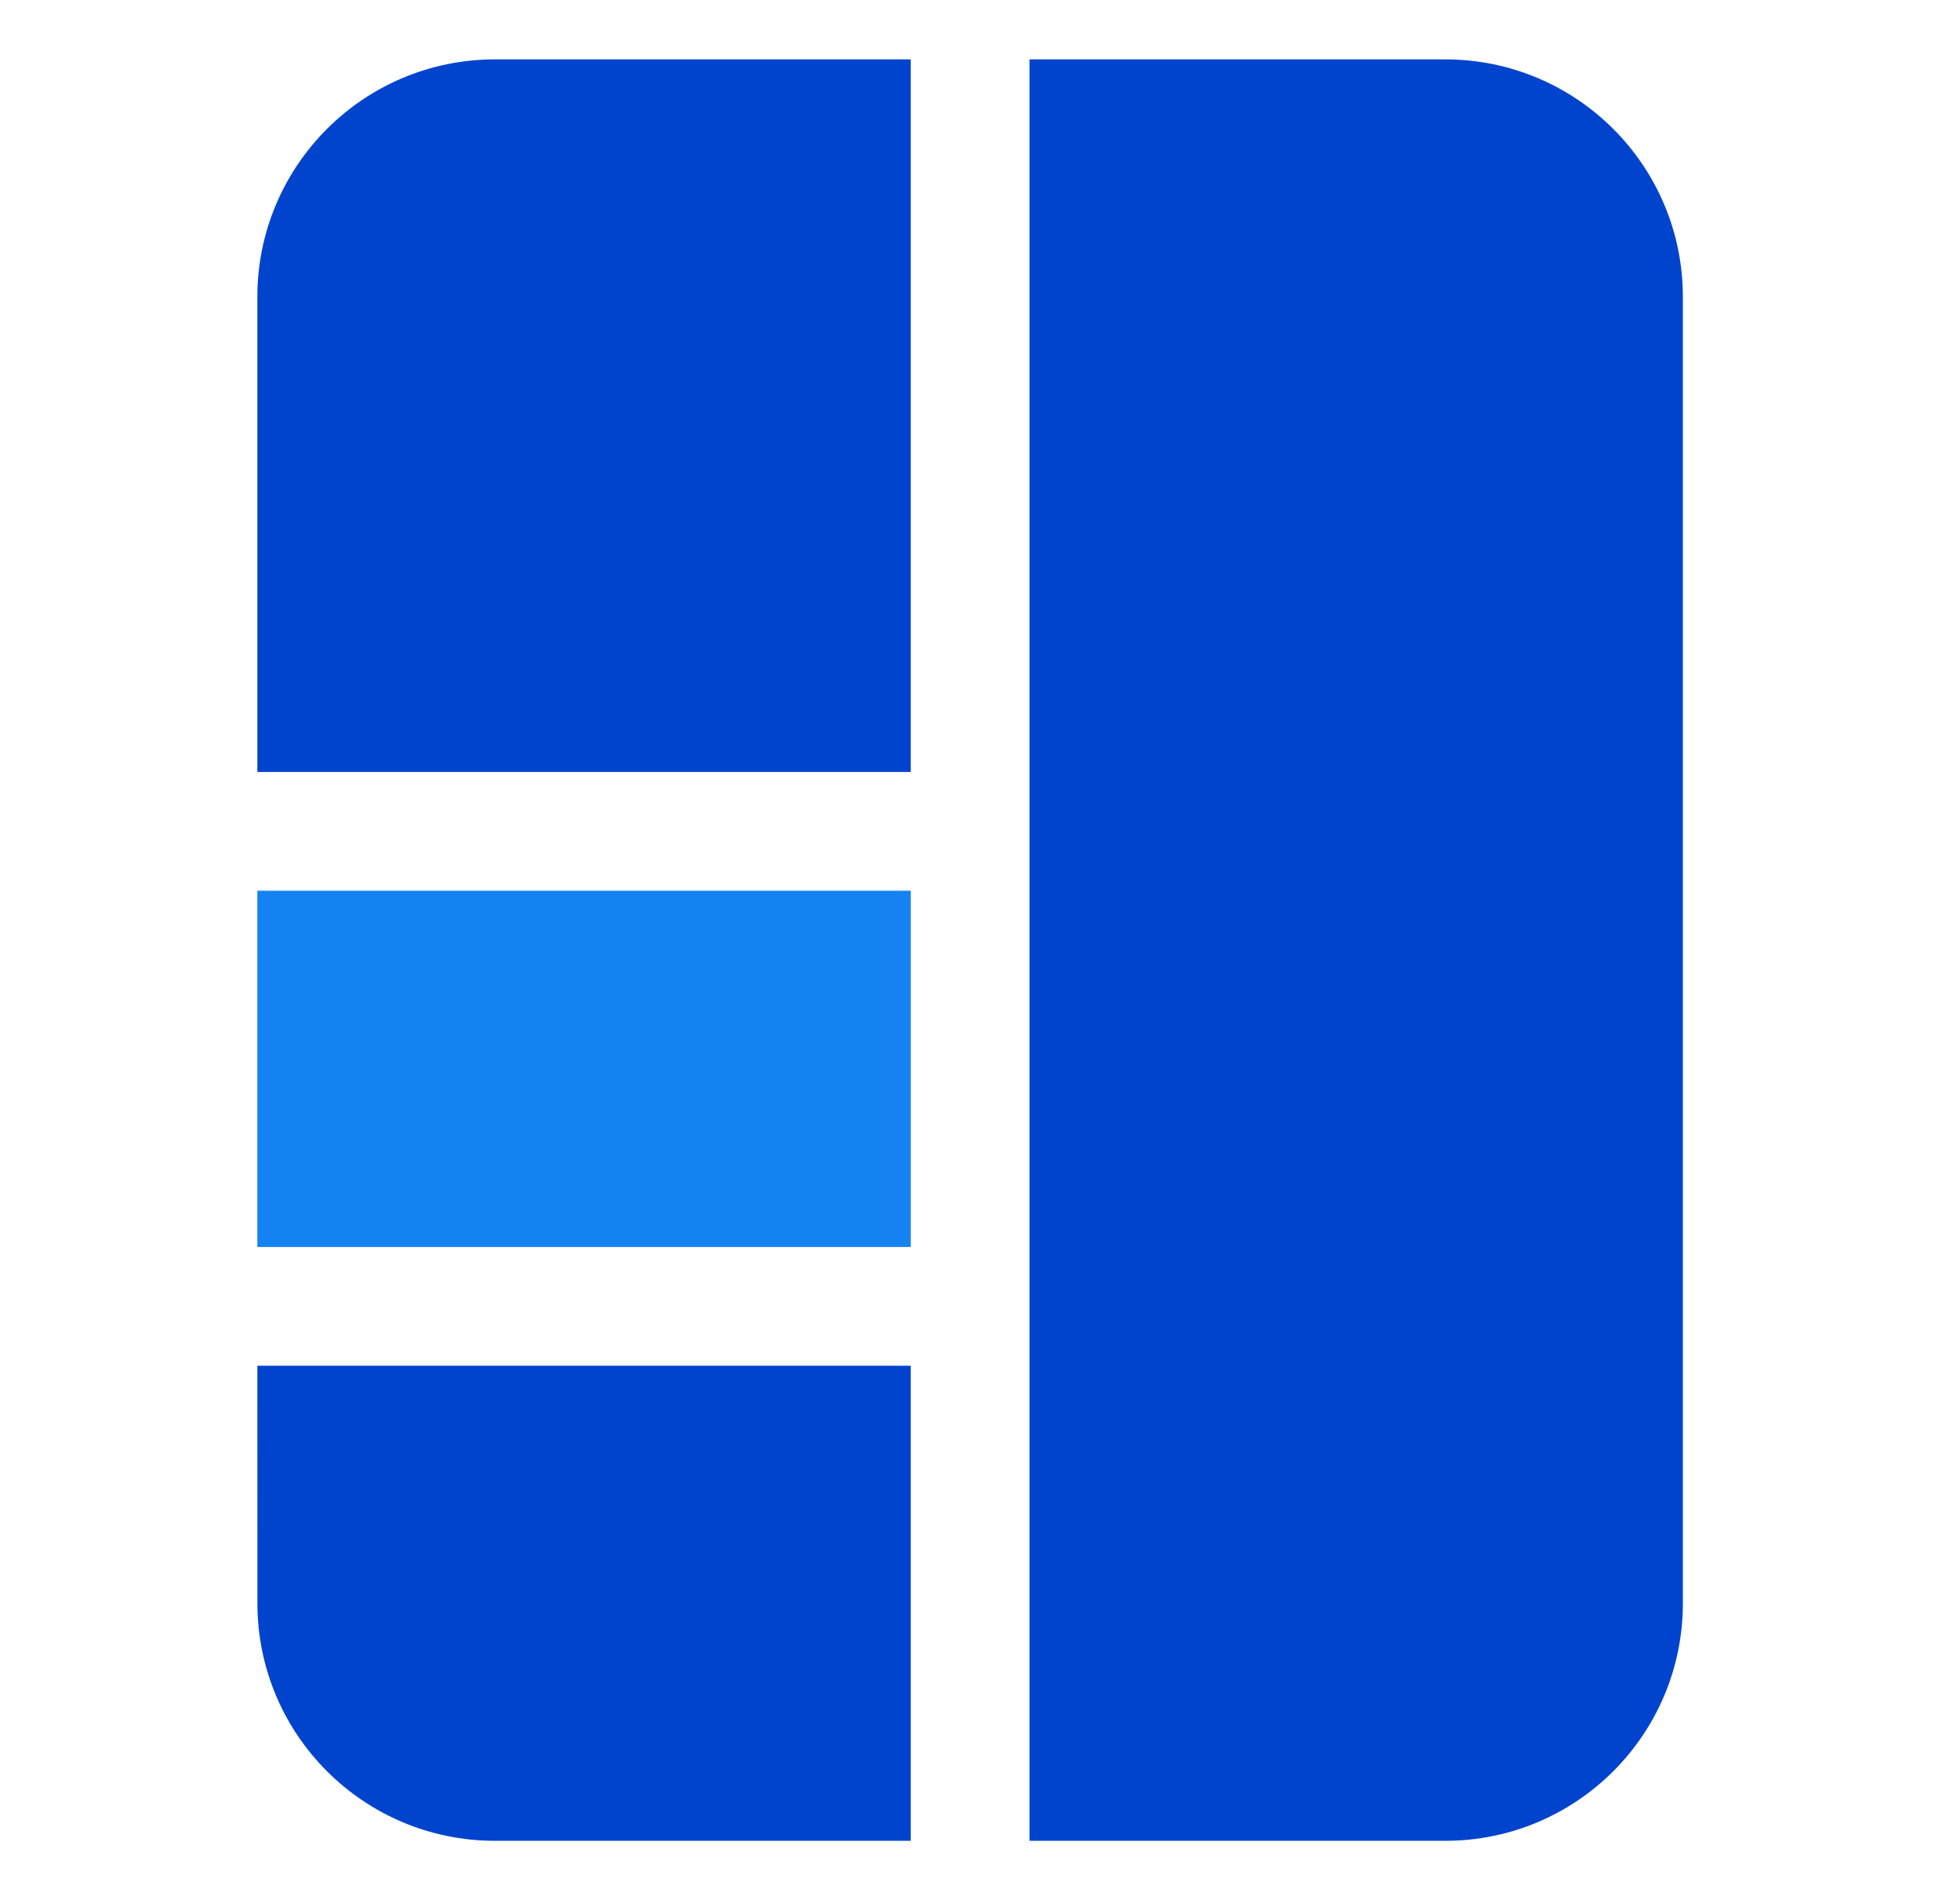
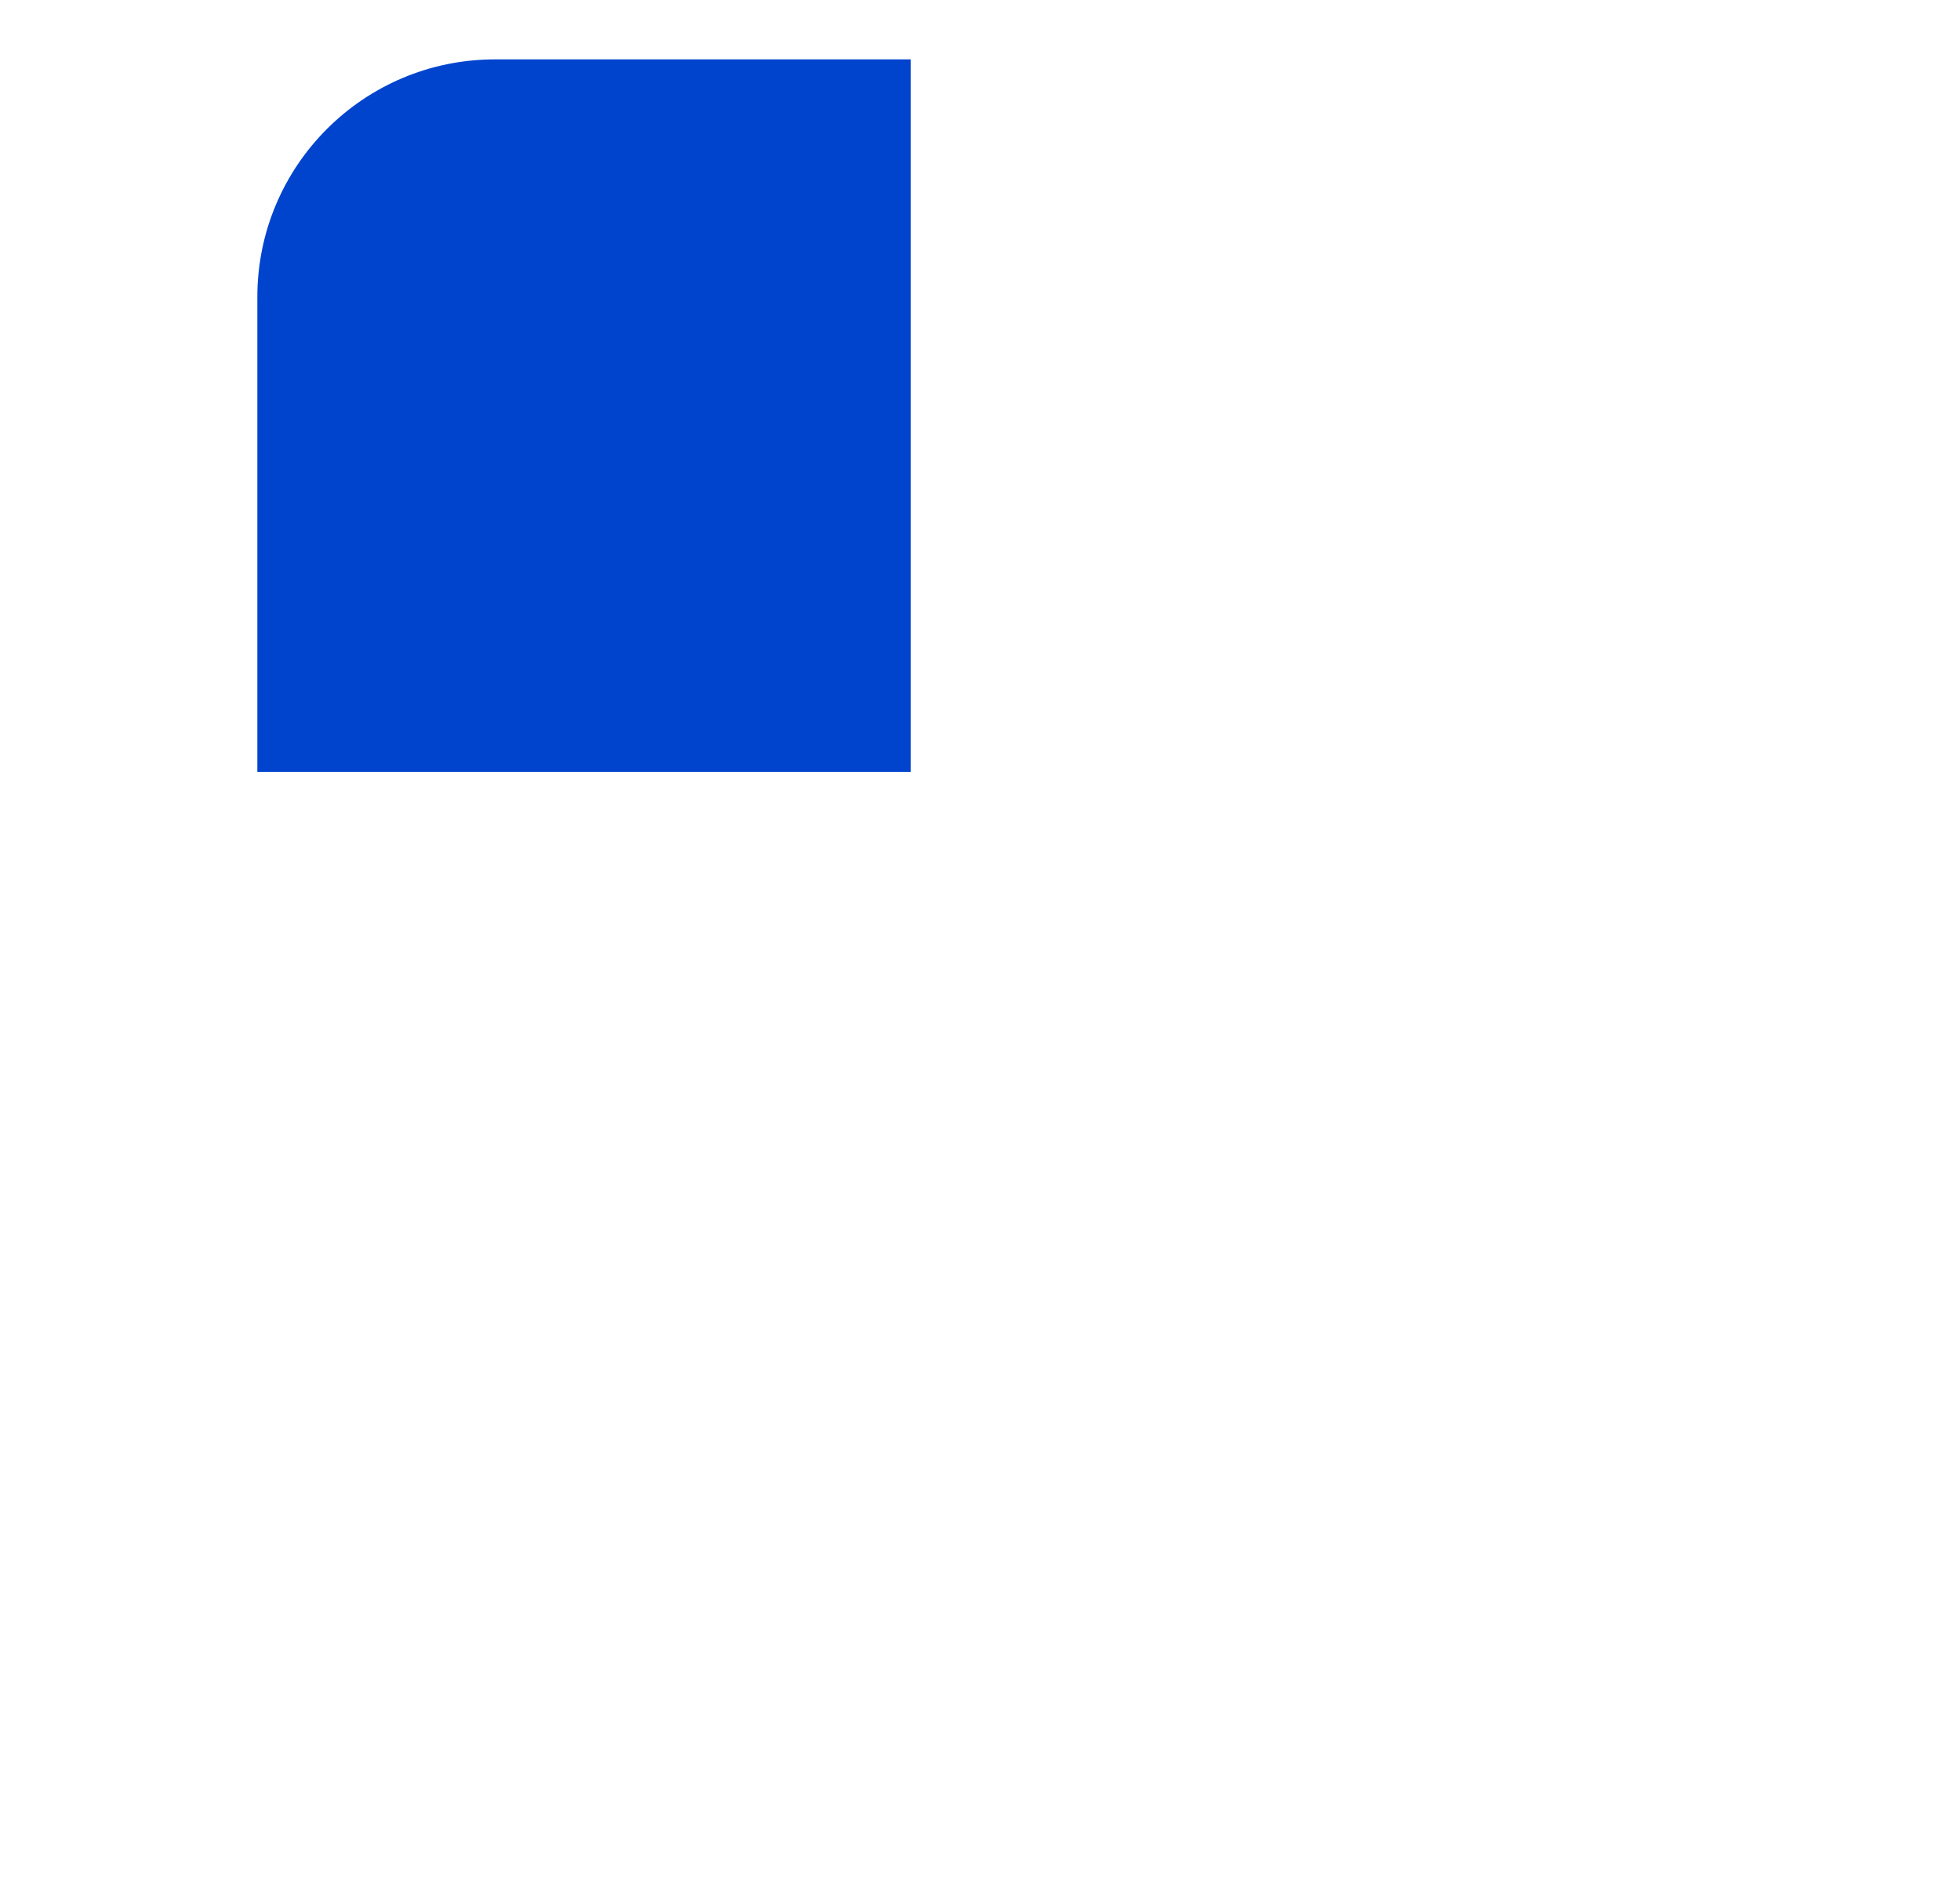
<svg xmlns="http://www.w3.org/2000/svg" width="33" height="32" viewBox="0 0 33 32" fill="none">
-   <path fill-rule="evenodd" clip-rule="evenodd" d="M15.334 23V31H8.334C6.124 31 4.334 29.209 4.334 27L4.333 23H15.334Z" fill="#0044CE" />
-   <path fill-rule="evenodd" clip-rule="evenodd" d="M15.334 15V21H4.333V15H15.334Z" fill="#1582F1" />
+   <path fill-rule="evenodd" clip-rule="evenodd" d="M15.334 15V21H4.333H15.334Z" fill="#1582F1" />
  <path fill-rule="evenodd" clip-rule="evenodd" d="M15.334 1V13H4.333V5C4.333 2.791 6.124 1 8.334 1H15.334Z" fill="#0044CE" />
-   <path fill-rule="evenodd" clip-rule="evenodd" d="M24.334 31H17.334V1H24.334C26.543 1 28.334 2.791 28.334 5V27C28.334 29.209 26.543 31 24.334 31Z" fill="#0044CE" />
</svg>